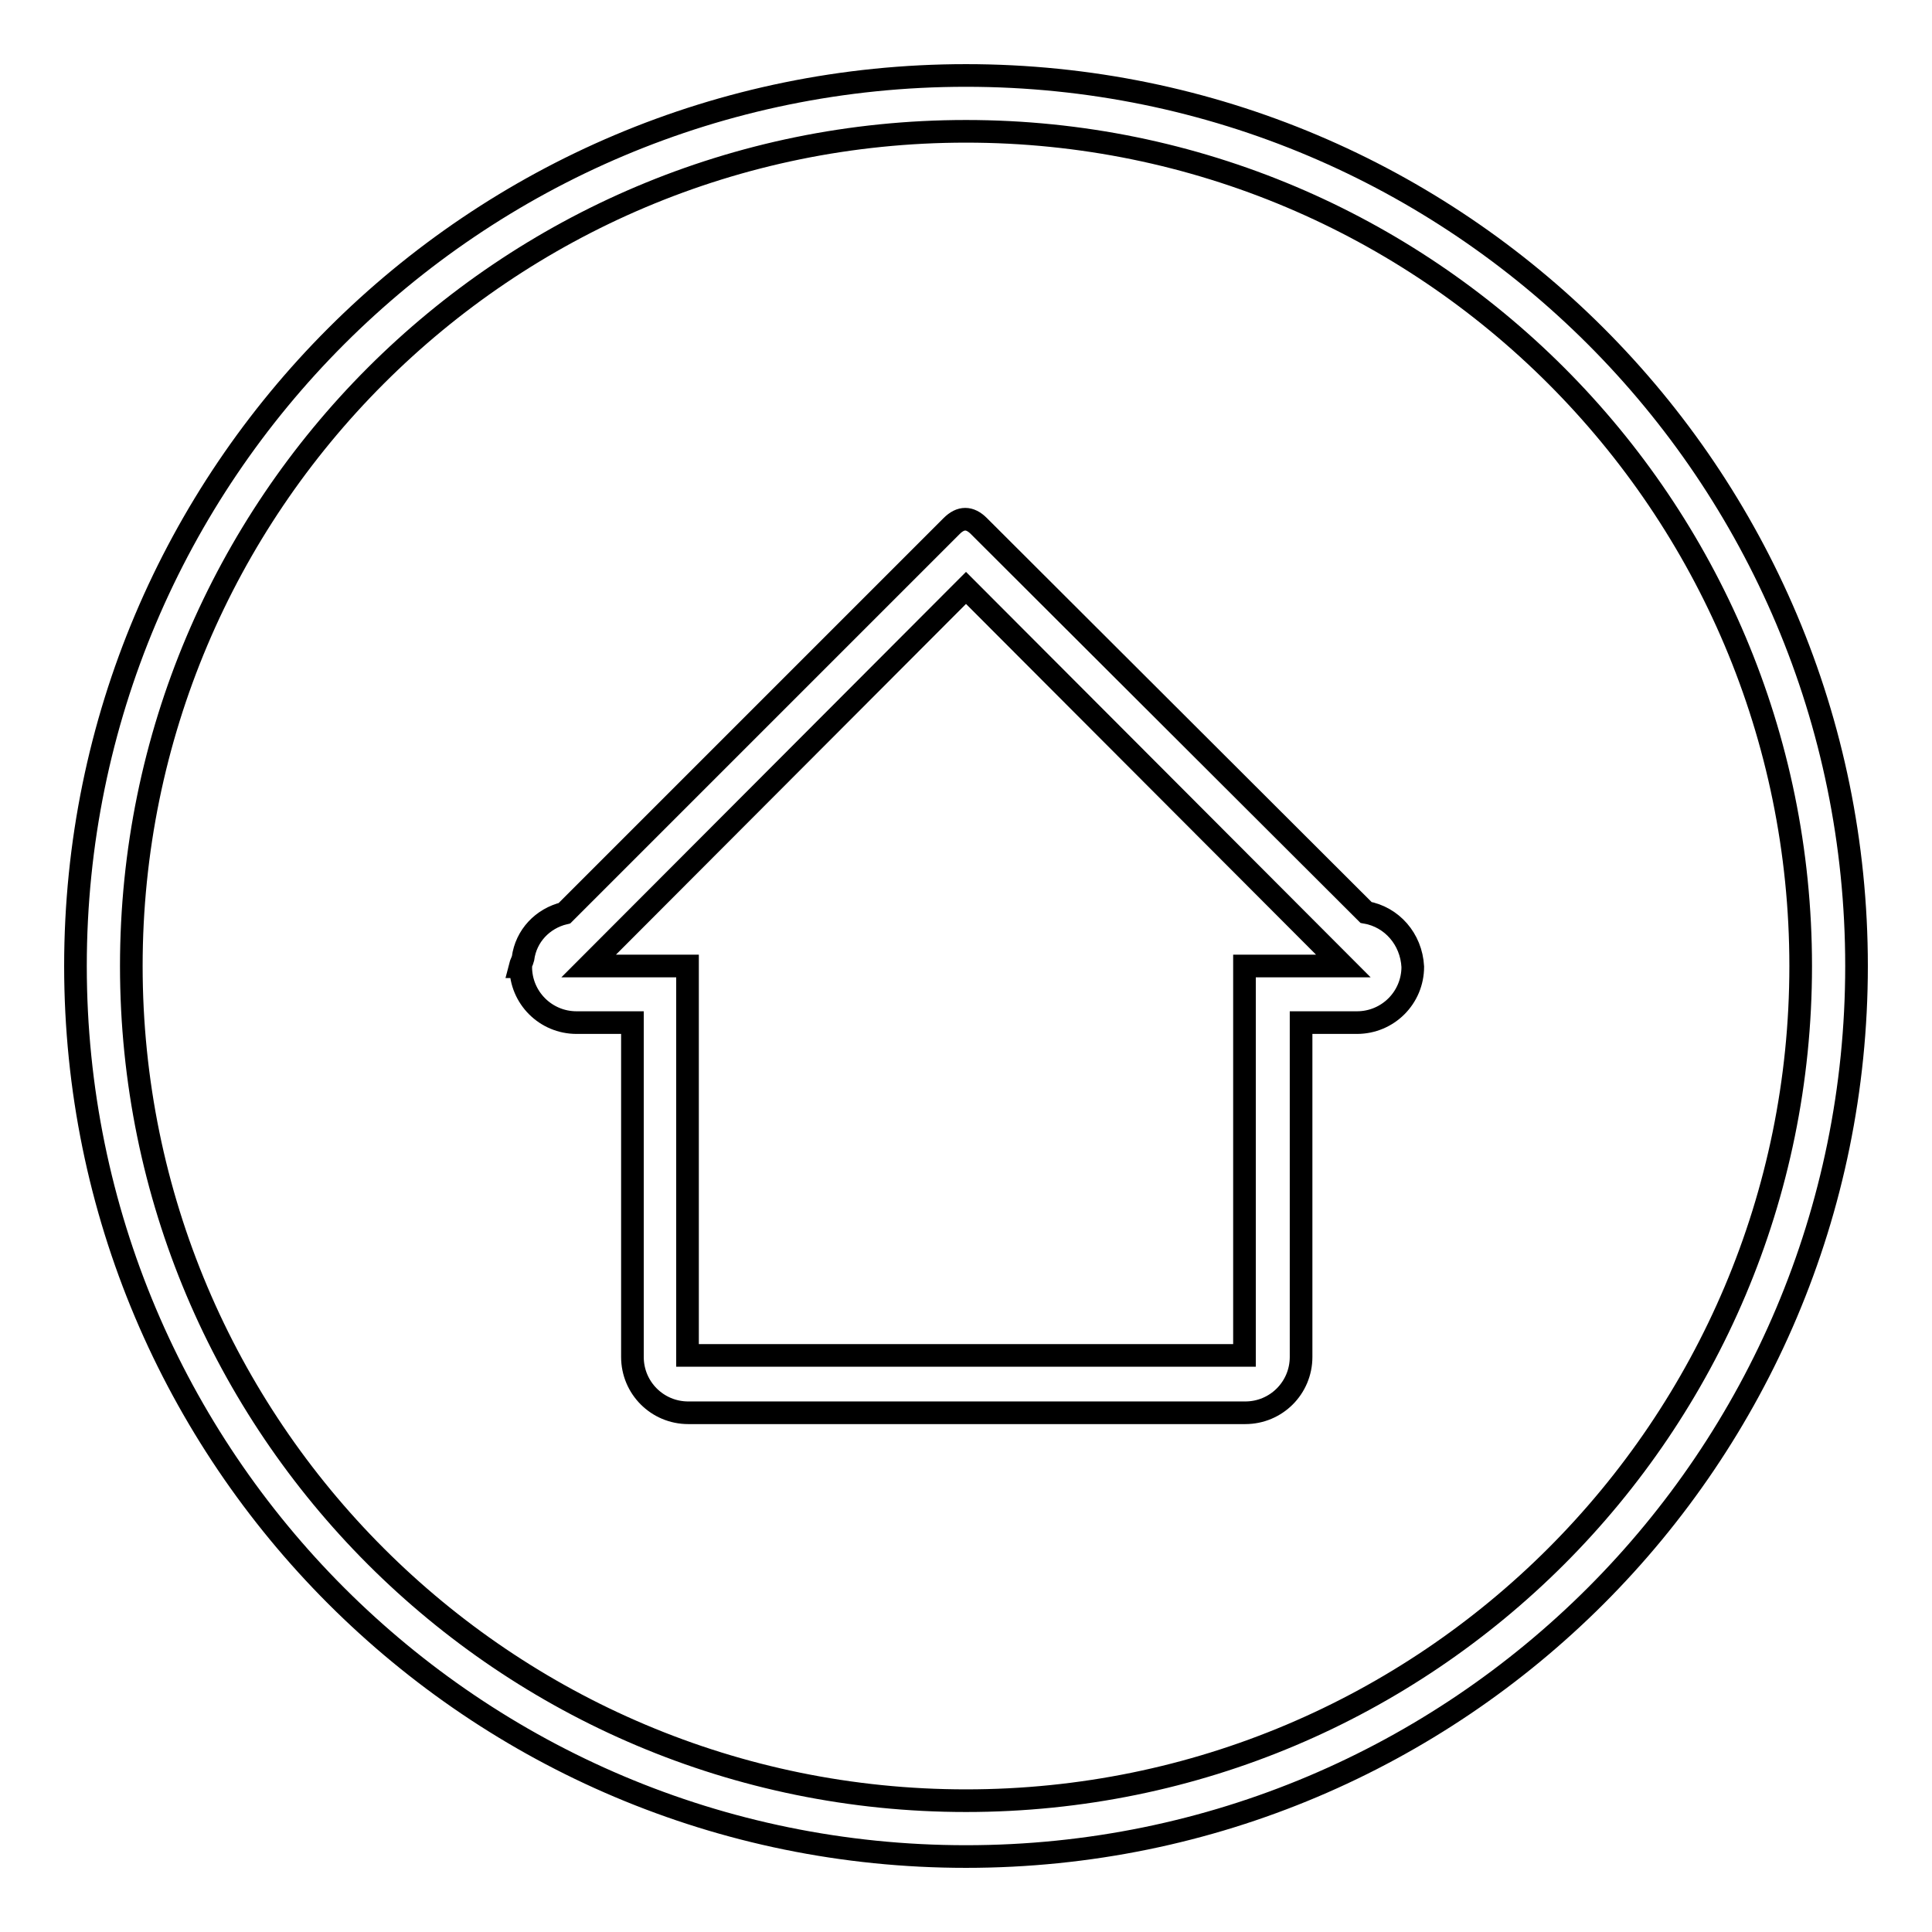
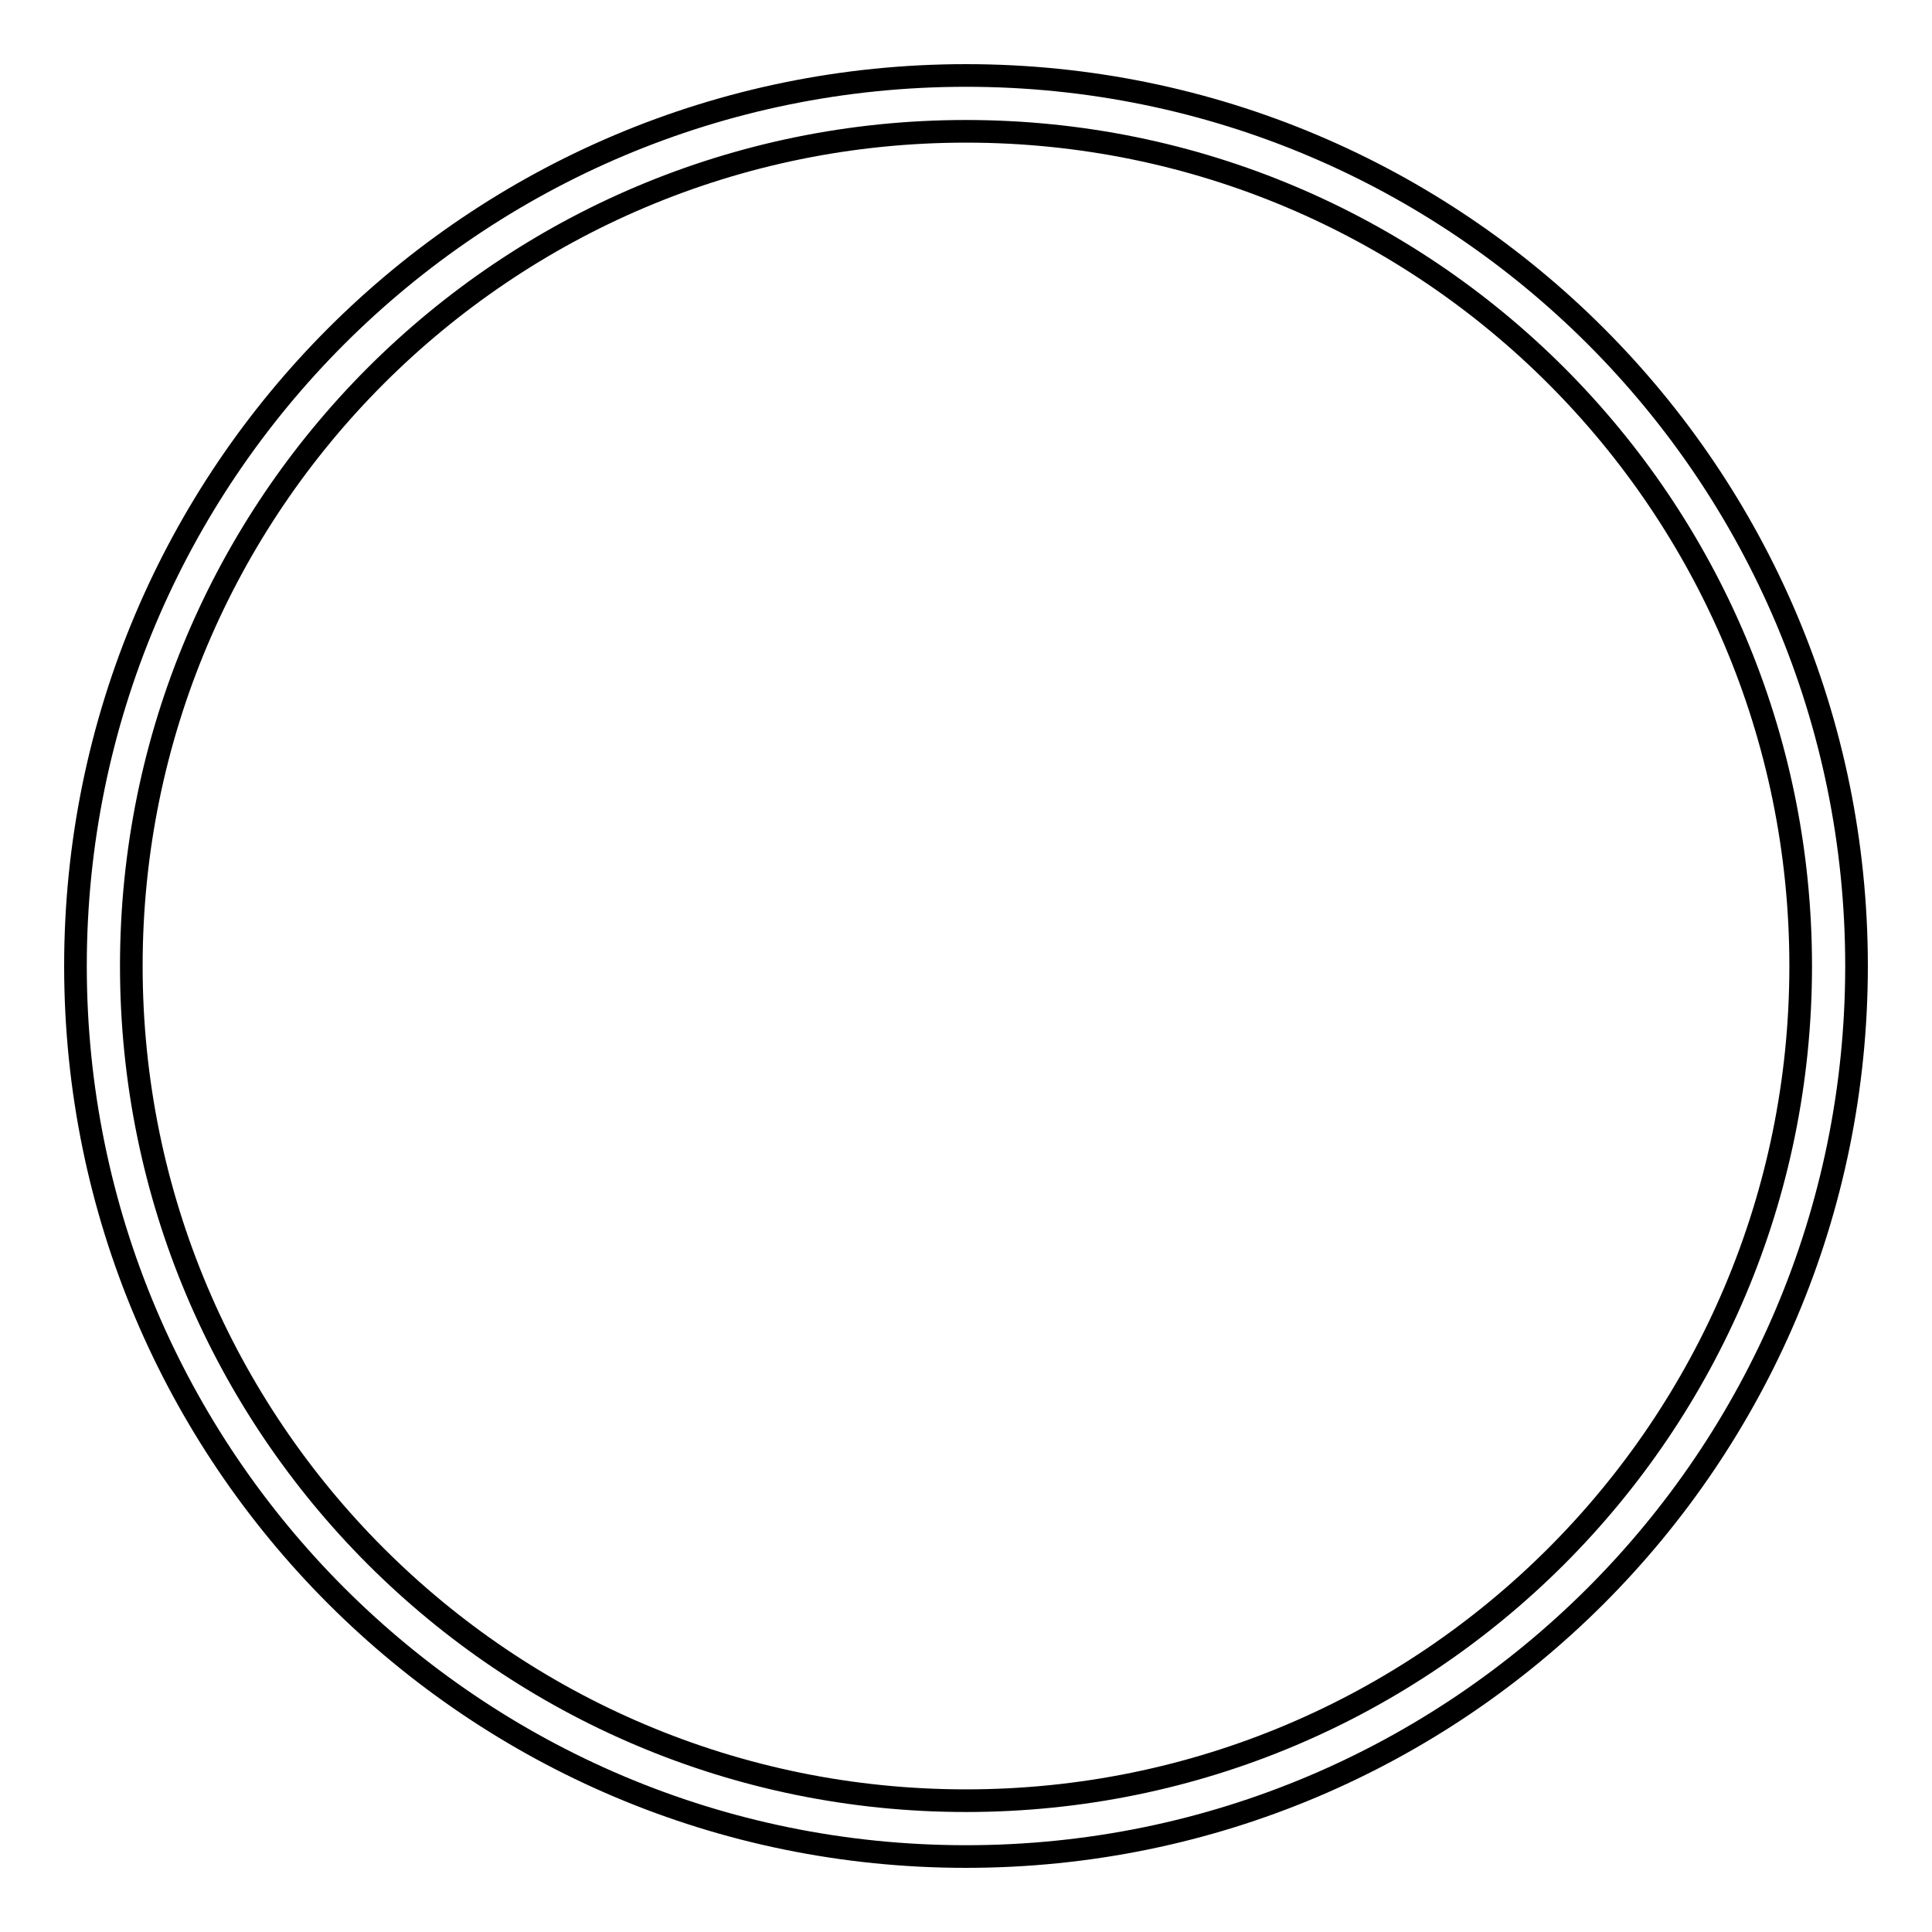
<svg xmlns="http://www.w3.org/2000/svg" version="1.1" x="0px" y="0px" viewBox="0 0 256 256" enable-background="new 0 0 256 256" xml:space="preserve">
  <g>
    <g>
      <g>
        <g>
          <g id="circle_50_">
            <g>
              <path stroke-width="3" fill-opacity="0" stroke="#000000" d="M128,10C62.8,10,10,62.8,10,128c0,65.2,52.8,118,118,118c65.2,0,118-52.8,118-118C246,62.8,193.2,10,128,10z M128,238.6c-61.1,0-110.6-49.5-110.6-110.6C17.4,66.9,66.9,17.4,128,17.4c61.1,0,110.6,49.5,110.6,110.6C238.6,189.1,189.1,238.6,128,238.6z" />
            </g>
          </g>
          <g id="Home_1_">
            <g>
-               <path stroke-width="3" fill-opacity="0" stroke="#000000" d="M83.8,142.8L83.8,142.8L83.8,142.8L83.8,142.8z M181,120.9l-51.3-51.2c-1.2-1.2-2.4-1.2-3.6,0L74.8,121c-2.9,0.7-5.1,3-5.5,6c-0.1,0.4-0.3,0.7-0.4,1.1H69c0,4.1,3.3,7.4,7.4,7.4h7.4v7.4v36.9c0,4.1,3.3,7.4,7.4,7.4h14.8l0,0h59c4.1,0,7.4-3.3,7.4-7.4v-44.3h7.4c4.1,0,7.4-3.3,7.4-7.4C187,124.4,184.4,121.5,181,120.9z M164.9,128v51.6H91.1V128H78l50-50.1l50,50.1H164.9z" />
-             </g>
+               </g>
          </g>
        </g>
      </g>
      <g />
      <g />
      <g />
      <g />
      <g />
      <g />
      <g />
      <g />
      <g />
      <g />
      <g />
      <g />
      <g />
      <g />
      <g />
    </g>
  </g>
</svg>